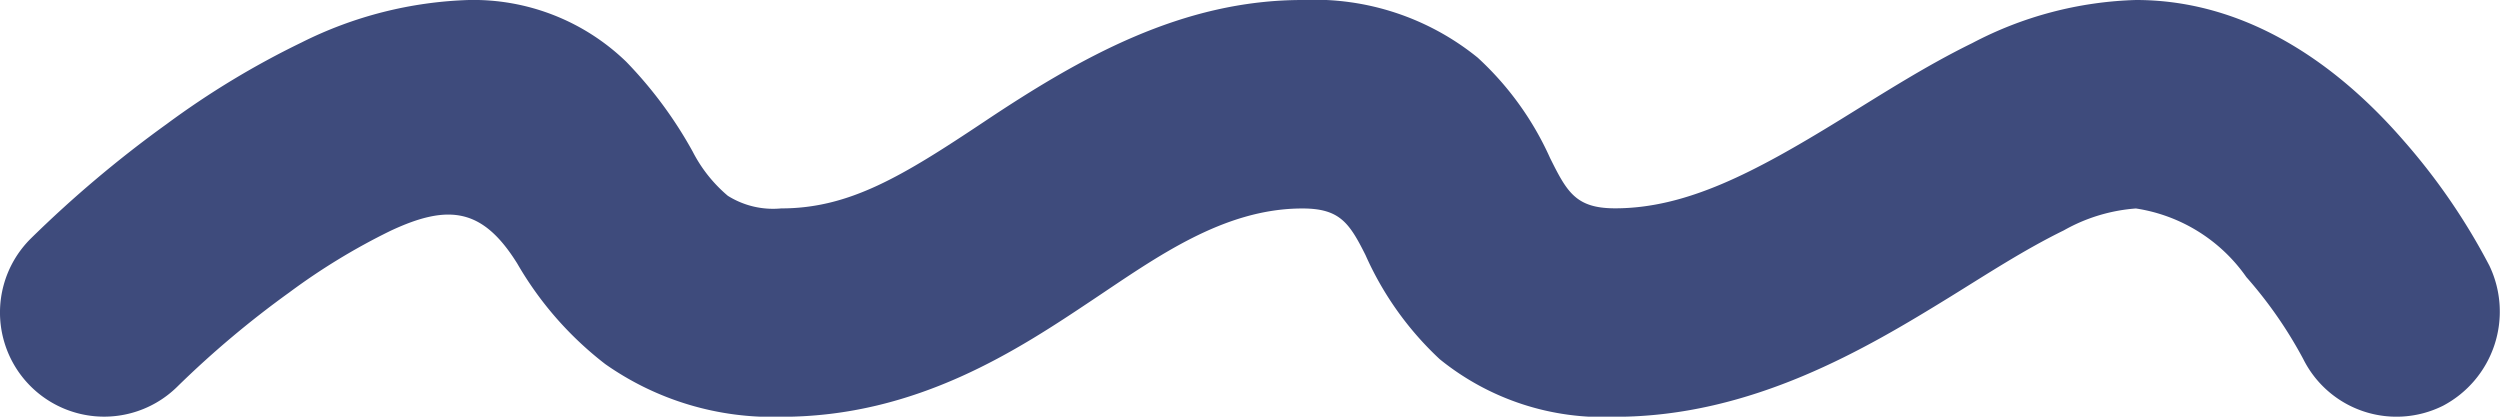
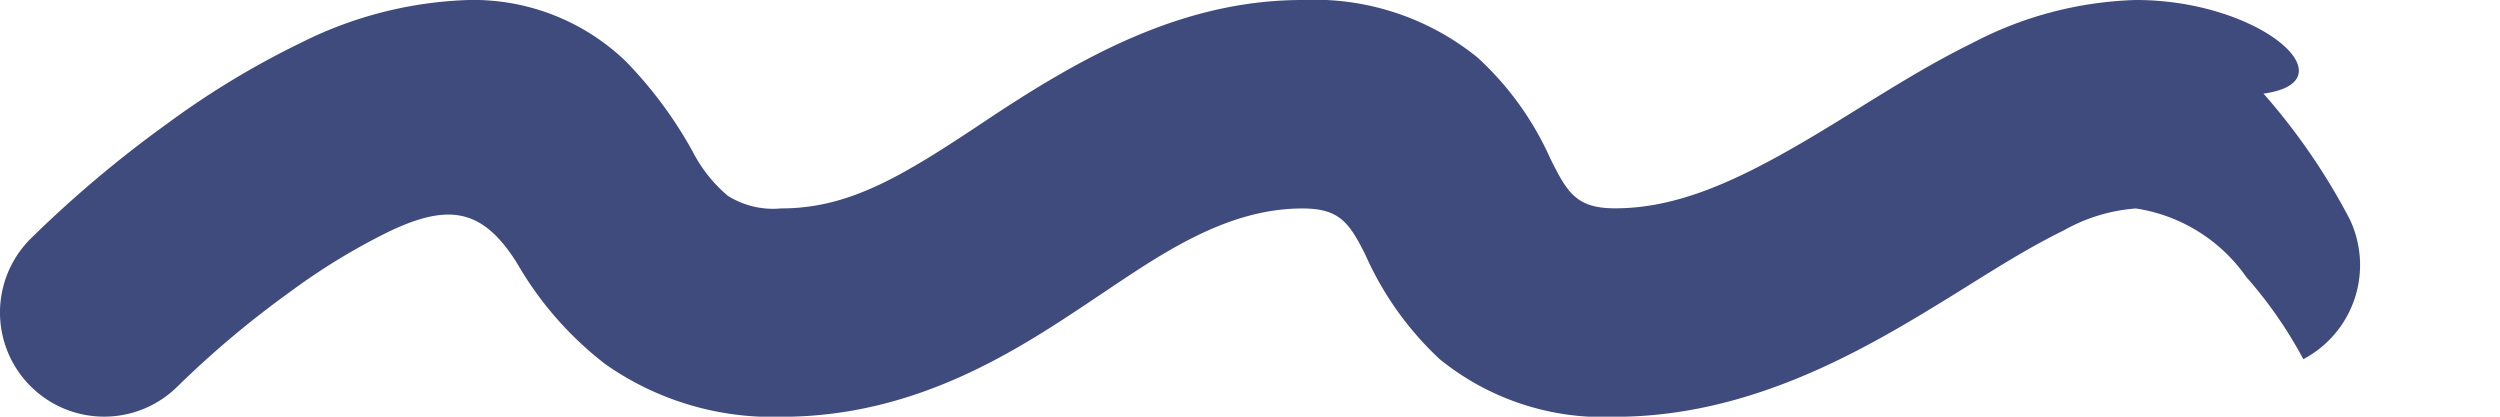
<svg xmlns="http://www.w3.org/2000/svg" width="67.779" height="11.297" viewBox="0 0 67.779 11.297">
  <g transform="translate(0 -5)">
-     <path d="M62.447,14.738A2.825,2.825,0,0,0,66.235,16a2.886,2.886,0,0,0,1.255-3.8,17.178,17.178,0,0,0-2.335-3.4C63.772,7.208,61.29,5,57.91,5a10.139,10.139,0,0,0-4.442,1.17c-1.238.606-2.4,1.351-3.571,2.073-2.347,1.444-4.184,2.405-6.111,2.405-1.068,0-1.305-.449-1.762-1.366a8.3,8.3,0,0,0-1.961-2.719A7.031,7.031,0,0,0,35.311,5c-3.258,0-6,1.545-8.629,3.3-2.21,1.473-3.647,2.35-5.5,2.35a2.306,2.306,0,0,1-1.45-.342,3.892,3.892,0,0,1-.953-1.2,11.4,11.4,0,0,0-1.8-2.433A5.958,5.958,0,0,0,12.712,5,10.855,10.855,0,0,0,8.177,6.151,23.05,23.05,0,0,0,4.518,8.364,31.67,31.67,0,0,0,.827,11.475a2.824,2.824,0,0,0,3.994,3.994,26.273,26.273,0,0,1,3.019-2.538,17.467,17.467,0,0,1,2.741-1.67c1.595-.75,2.513-.607,3.442.883a9.325,9.325,0,0,0,2.389,2.729A7.879,7.879,0,0,0,21.186,16.3c3.689,0,6.435-1.833,8.447-3.177,1.709-1.14,3.533-2.471,5.677-2.471,1.009,0,1.271.385,1.711,1.263a8.65,8.65,0,0,0,2.012,2.823A7.031,7.031,0,0,0,43.785,16.3c3.723,0,6.828-1.862,9.072-3.243,1.016-.627,2.021-1.285,3.094-1.81a4.661,4.661,0,0,1,1.957-.595,4.472,4.472,0,0,1,2.994,1.86A11.61,11.61,0,0,1,62.447,14.738Z" transform="translate(0)" fill="#3e4b7c" />
+     <path d="M62.447,14.738a2.886,2.886,0,0,0,1.255-3.8,17.178,17.178,0,0,0-2.335-3.4C63.772,7.208,61.29,5,57.91,5a10.139,10.139,0,0,0-4.442,1.17c-1.238.606-2.4,1.351-3.571,2.073-2.347,1.444-4.184,2.405-6.111,2.405-1.068,0-1.305-.449-1.762-1.366a8.3,8.3,0,0,0-1.961-2.719A7.031,7.031,0,0,0,35.311,5c-3.258,0-6,1.545-8.629,3.3-2.21,1.473-3.647,2.35-5.5,2.35a2.306,2.306,0,0,1-1.45-.342,3.892,3.892,0,0,1-.953-1.2,11.4,11.4,0,0,0-1.8-2.433A5.958,5.958,0,0,0,12.712,5,10.855,10.855,0,0,0,8.177,6.151,23.05,23.05,0,0,0,4.518,8.364,31.67,31.67,0,0,0,.827,11.475a2.824,2.824,0,0,0,3.994,3.994,26.273,26.273,0,0,1,3.019-2.538,17.467,17.467,0,0,1,2.741-1.67c1.595-.75,2.513-.607,3.442.883a9.325,9.325,0,0,0,2.389,2.729A7.879,7.879,0,0,0,21.186,16.3c3.689,0,6.435-1.833,8.447-3.177,1.709-1.14,3.533-2.471,5.677-2.471,1.009,0,1.271.385,1.711,1.263a8.65,8.65,0,0,0,2.012,2.823A7.031,7.031,0,0,0,43.785,16.3c3.723,0,6.828-1.862,9.072-3.243,1.016-.627,2.021-1.285,3.094-1.81a4.661,4.661,0,0,1,1.957-.595,4.472,4.472,0,0,1,2.994,1.86A11.61,11.61,0,0,1,62.447,14.738Z" transform="translate(0)" fill="#3e4b7c" />
  </g>
</svg>